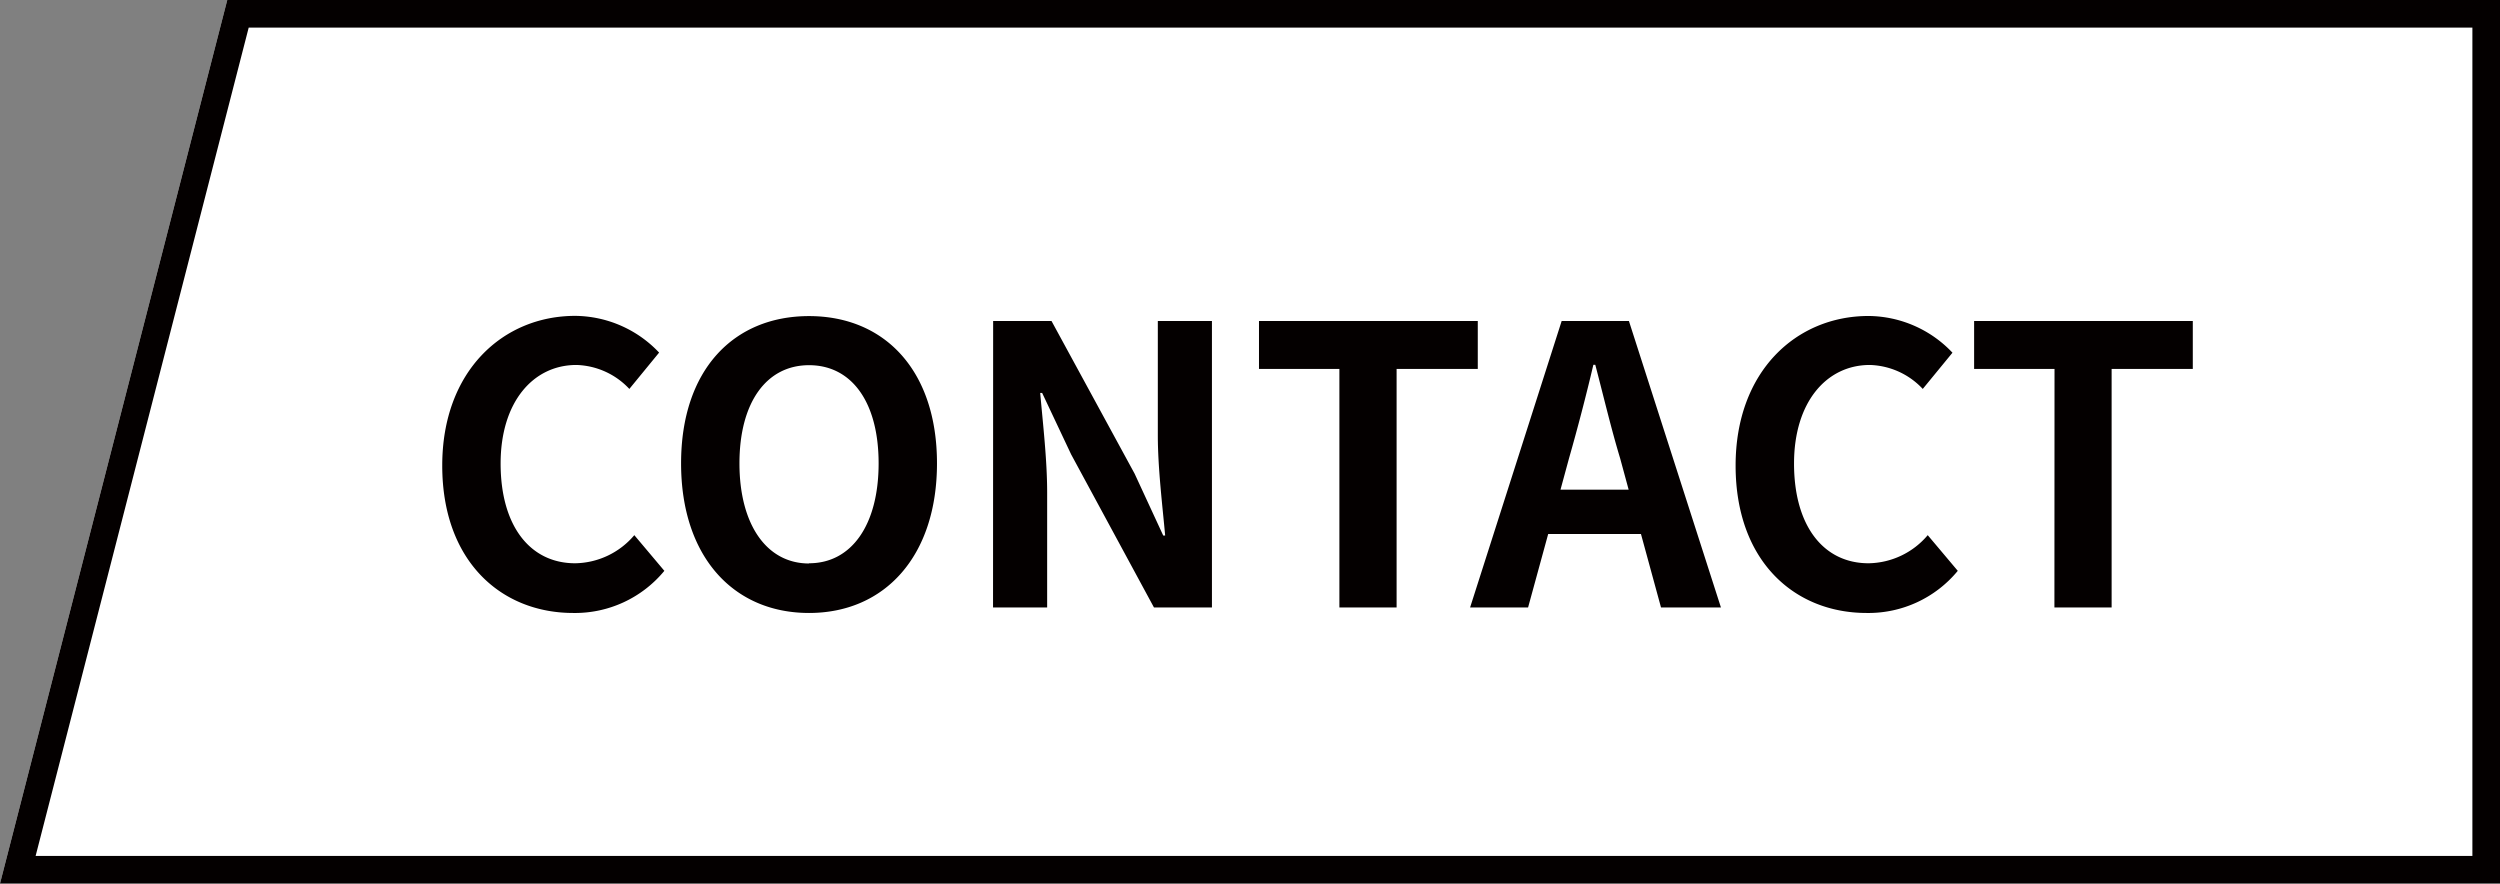
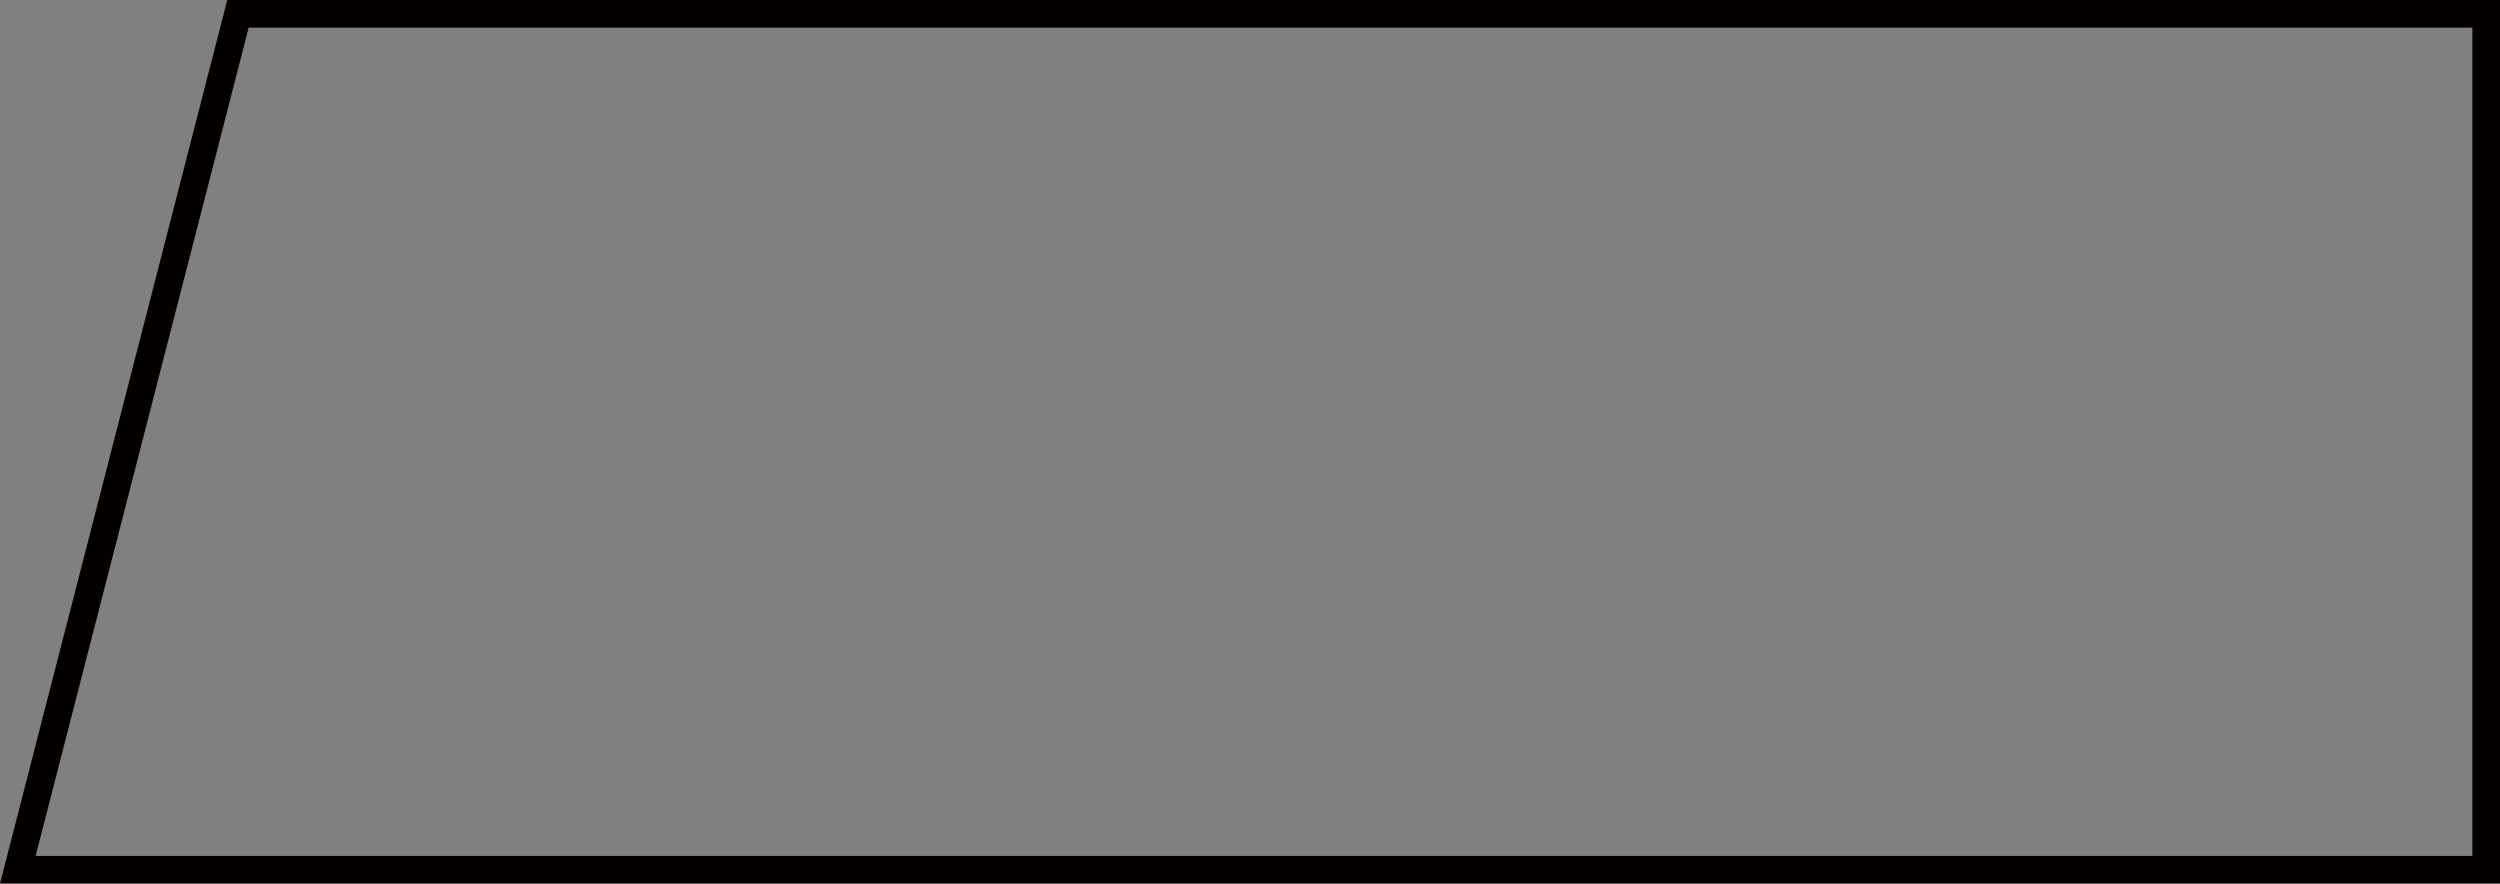
<svg xmlns="http://www.w3.org/2000/svg" width="90.543" height="32" viewBox="0 0 90.543 32">
  <rect x="0" y="0" width="90.543" height="32" fill="#808080" stroke="none" />
  <g id="side-btn_contact" transform="translate(-314.226 -2.41)">
-     <path id="Area" d="M8.231,0H90.543V32H0Z" transform="translate(314.226 2.41)" fill="#fff" />
    <path id="Area_-_アウトライン" data-name="Area - アウトライン" d="M9.007,1,1.29,31H89.543V1H9.007M8.231,0H90.543V32H0Z" transform="translate(314.226 2.41)" fill="#040000" />
-     <path id="Label" d="M-26.782.2a4.193,4.193,0,0,0,3.3-1.526L-24.57-2.618A2.857,2.857,0,0,1-26.712-1.6c-1.638,0-2.7-1.358-2.7-3.612,0-2.226,1.176-3.57,2.744-3.57a2.729,2.729,0,0,1,1.918.868l1.078-1.316a4.226,4.226,0,0,0-3.038-1.33c-2.618,0-4.816,2-4.816,5.418C-31.528-1.68-29.4.2-26.782.2Zm8.54,0c2.744,0,4.634-2.058,4.634-5.418s-1.89-5.334-4.634-5.334-4.634,1.96-4.634,5.334S-20.986.2-18.242.2Zm0-1.792c-1.54,0-2.52-1.414-2.52-3.626s.98-3.556,2.52-3.556,2.52,1.33,2.52,3.556S-16.7-1.6-18.242-1.6ZM-11.578,0h1.96V-4.158c0-1.19-.154-2.492-.252-3.612h.07l1.05,2.226,3,5.544h2.1V-10.374h-1.96V-6.23c0,1.176.168,2.548.266,3.626h-.07l-1.036-2.24-3.01-5.53h-2.114ZM.966,0H3.038V-8.638h2.94v-1.736H-1.946v1.736H.966ZM9.282-5.4c.308-1.078.616-2.254.882-3.388h.07c.294,1.12.574,2.31.9,3.388l.308,1.134H8.974ZM5.7,0H7.8l.728-2.66h3.36L12.614,0h2.17L11.452-10.374H9.016ZM20.062.2a4.193,4.193,0,0,0,3.3-1.526L22.274-2.618A2.857,2.857,0,0,1,20.132-1.6c-1.638,0-2.7-1.358-2.7-3.612,0-2.226,1.176-3.57,2.744-3.57a2.729,2.729,0,0,1,1.918.868L23.17-9.226a4.226,4.226,0,0,0-3.038-1.33c-2.618,0-4.816,2-4.816,5.418C15.316-1.68,17.444.2,20.062.2Zm6.8-.2h2.072V-8.638h2.94v-1.736H23.954v1.736h2.912Z" transform="translate(361.769 24.41)" fill="#040000" />
  </g>
</svg>